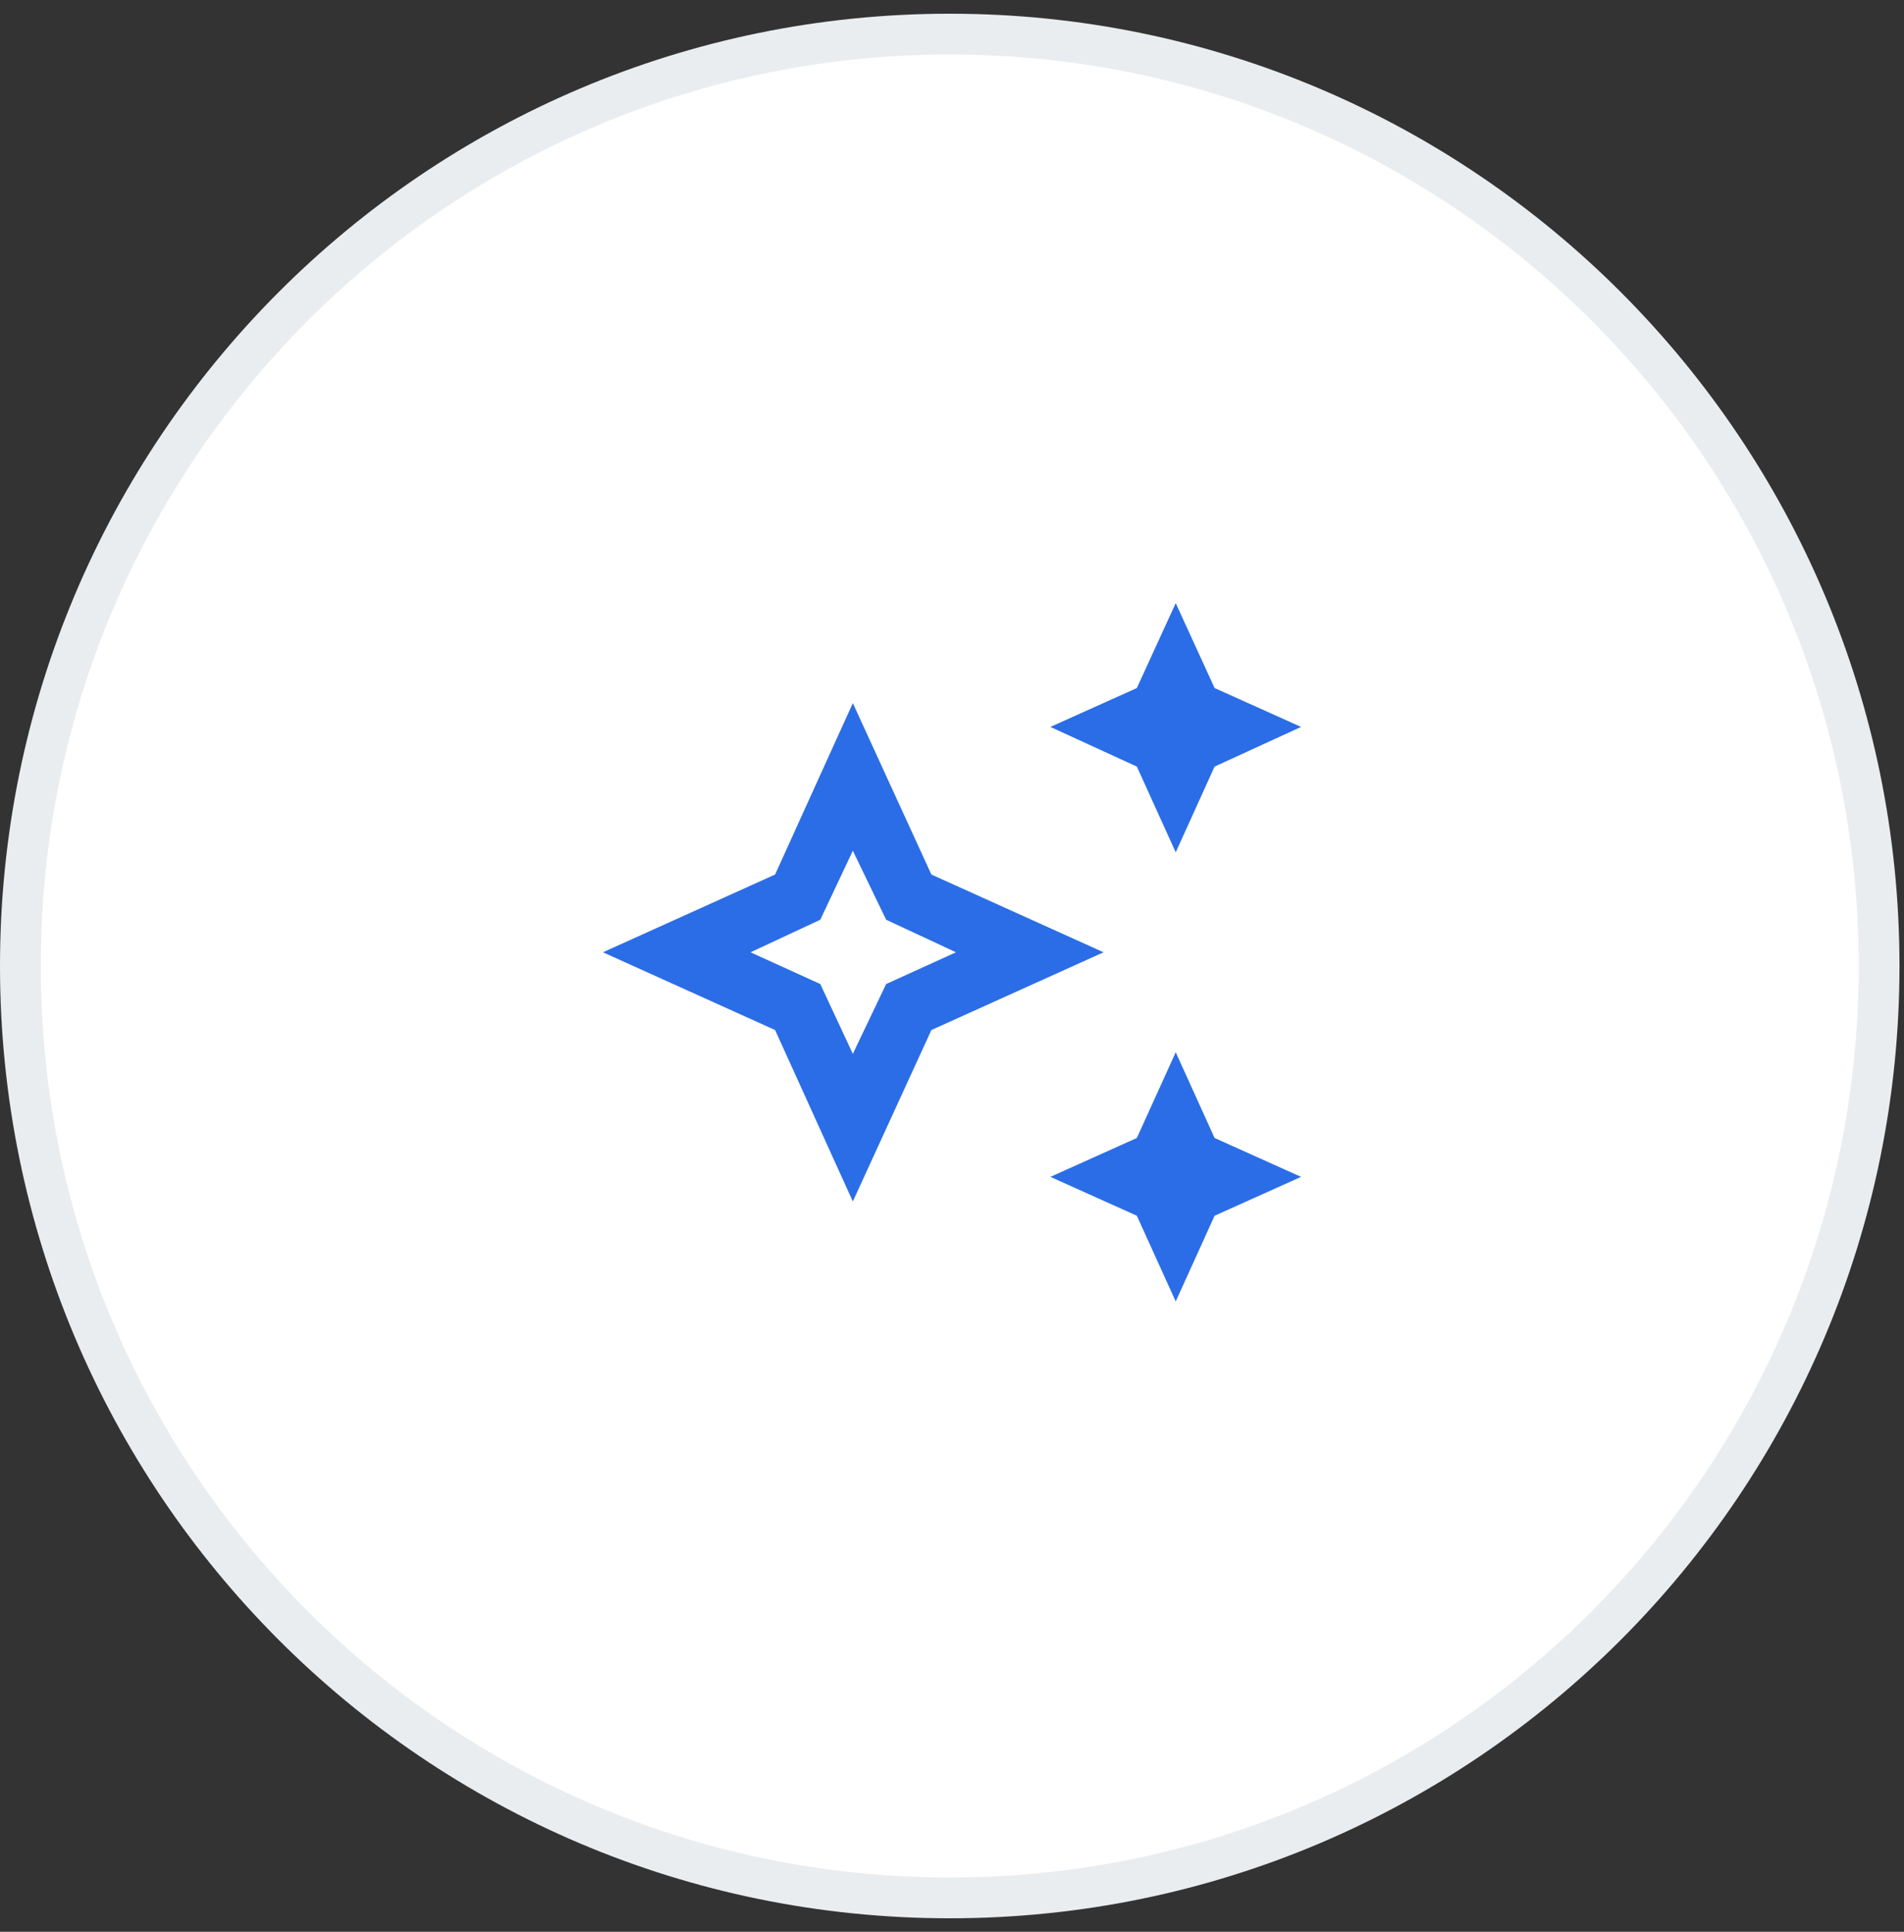
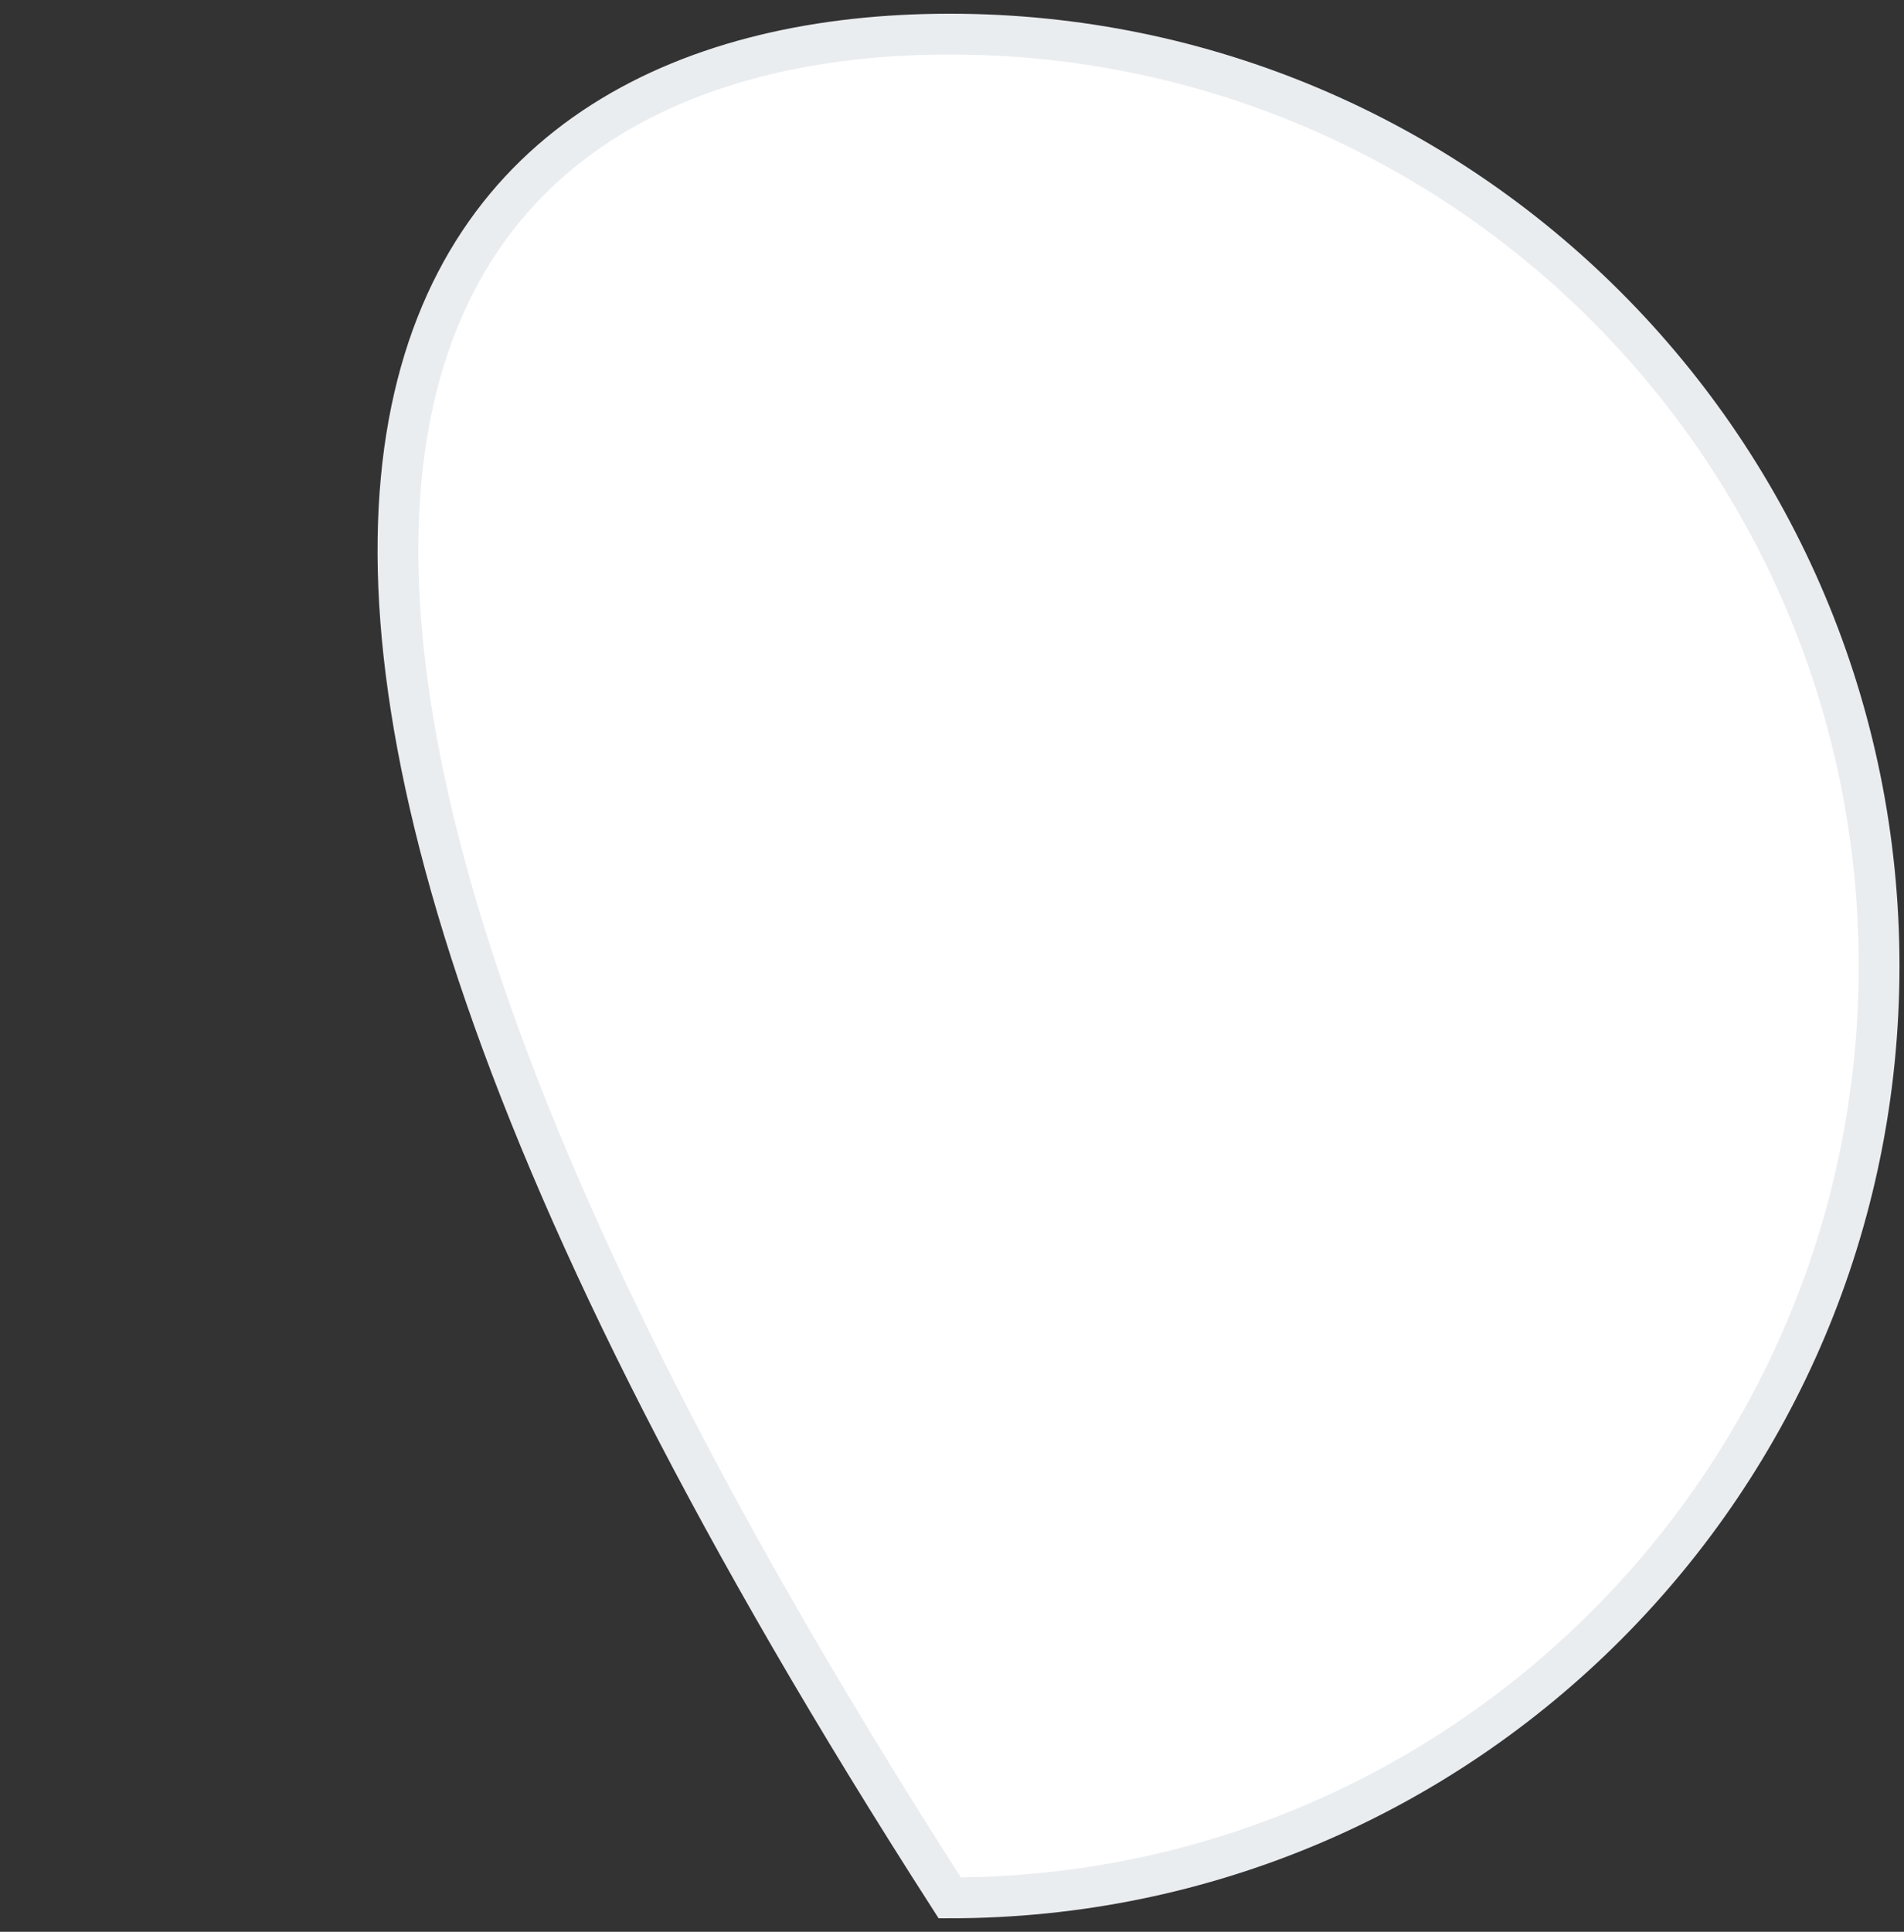
<svg xmlns="http://www.w3.org/2000/svg" width="70" height="71" viewBox="0 0 70 71" fill="none">
  <rect x="0" y="0" width="70" height="71" fill="#333333" stroke="none" />
-   <path d="M69.084 35.504C69.084 54.421 53.785 69.754 34.917 69.754C16.049 69.754 0.75 54.421 0.75 35.504C0.75 16.586 16.049 1.254 34.917 1.254C53.785 1.254 69.084 16.586 69.084 35.504Z" fill="white" stroke="#EAEDF0" stroke-width="1.5" />
-   <path d="M43.225 31.325L41.796 28.175L38.617 26.717L41.796 25.288L43.225 22.167L44.654 25.288L47.833 26.717L44.654 28.175L43.225 31.325ZM43.225 47.833L41.796 44.683L38.617 43.254L41.796 41.825L43.225 38.675L44.654 41.825L47.833 43.254L44.654 44.683L43.225 47.833ZM31.354 44.158L28.496 37.858L22.167 35L28.496 32.142L31.354 25.842L34.242 32.142L40.571 35L34.242 37.858L31.354 44.158ZM31.354 38.733L32.579 36.167L35.146 35L32.579 33.804L31.354 31.267L30.158 33.804L27.592 35L30.158 36.167L31.354 38.733Z" fill="#2B6DE6" />
+   <path d="M69.084 35.504C69.084 54.421 53.785 69.754 34.917 69.754C0.75 16.586 16.049 1.254 34.917 1.254C53.785 1.254 69.084 16.586 69.084 35.504Z" fill="white" stroke="#EAEDF0" stroke-width="1.5" />
</svg>